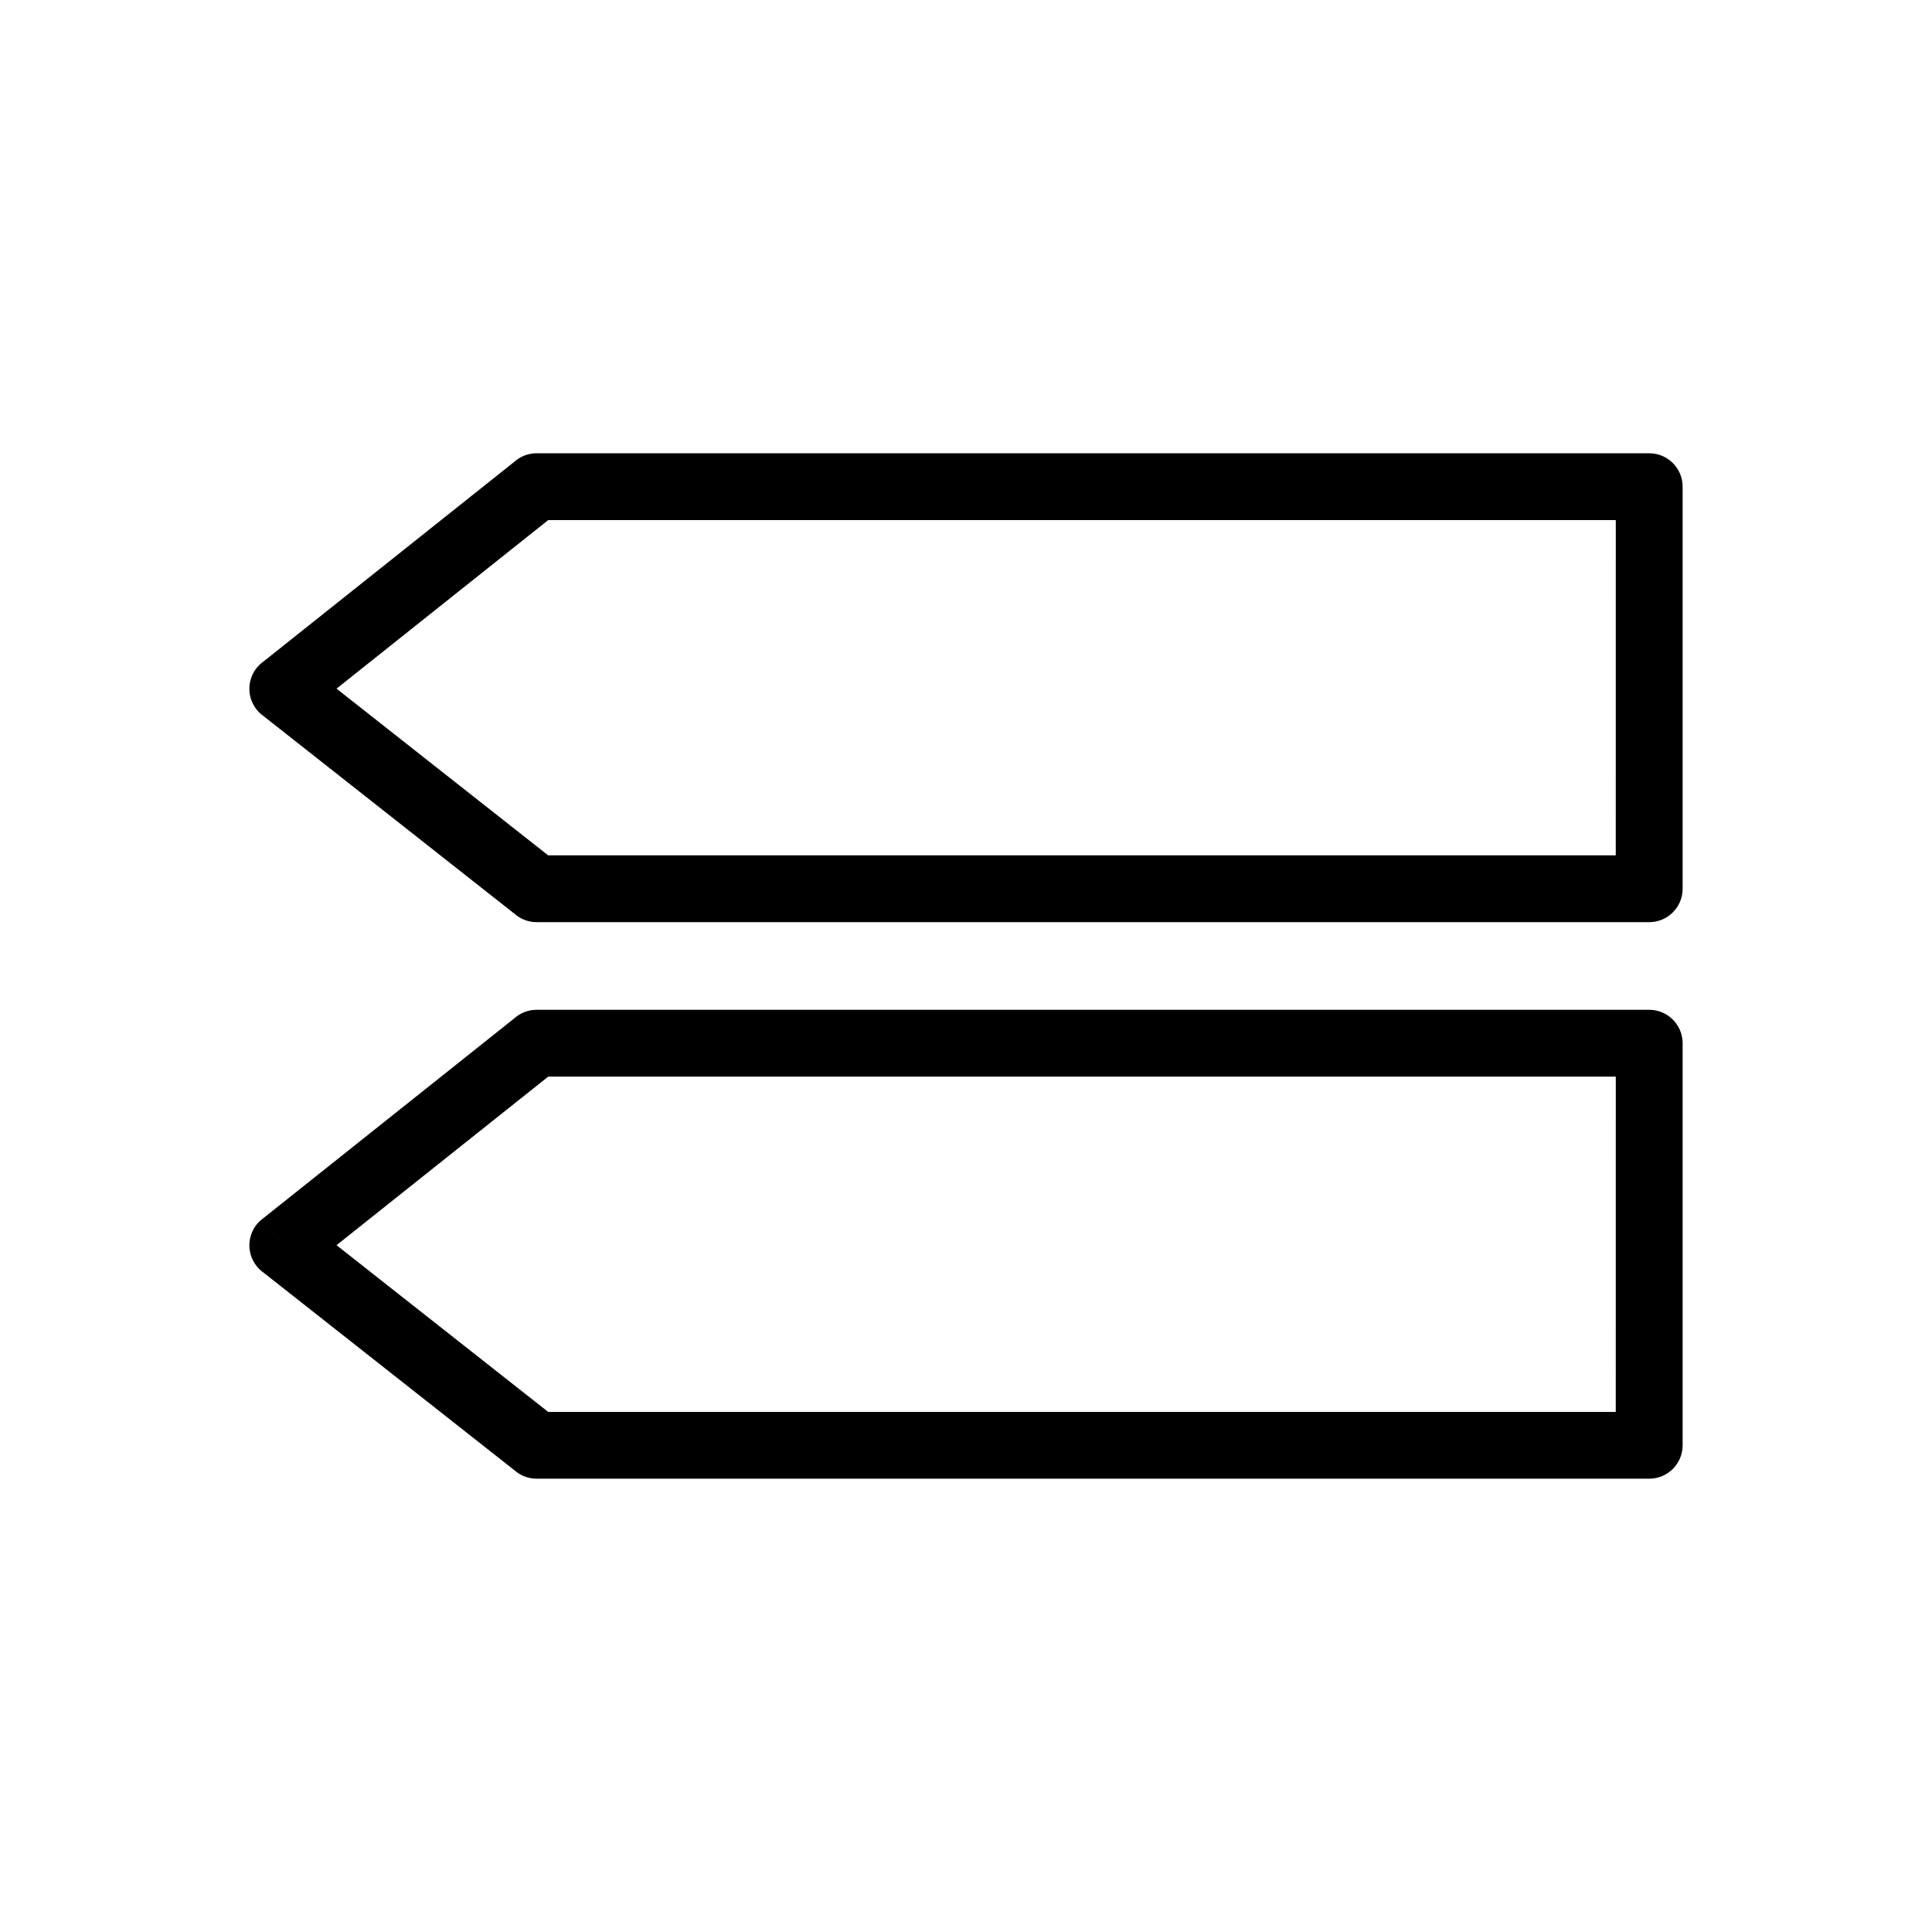
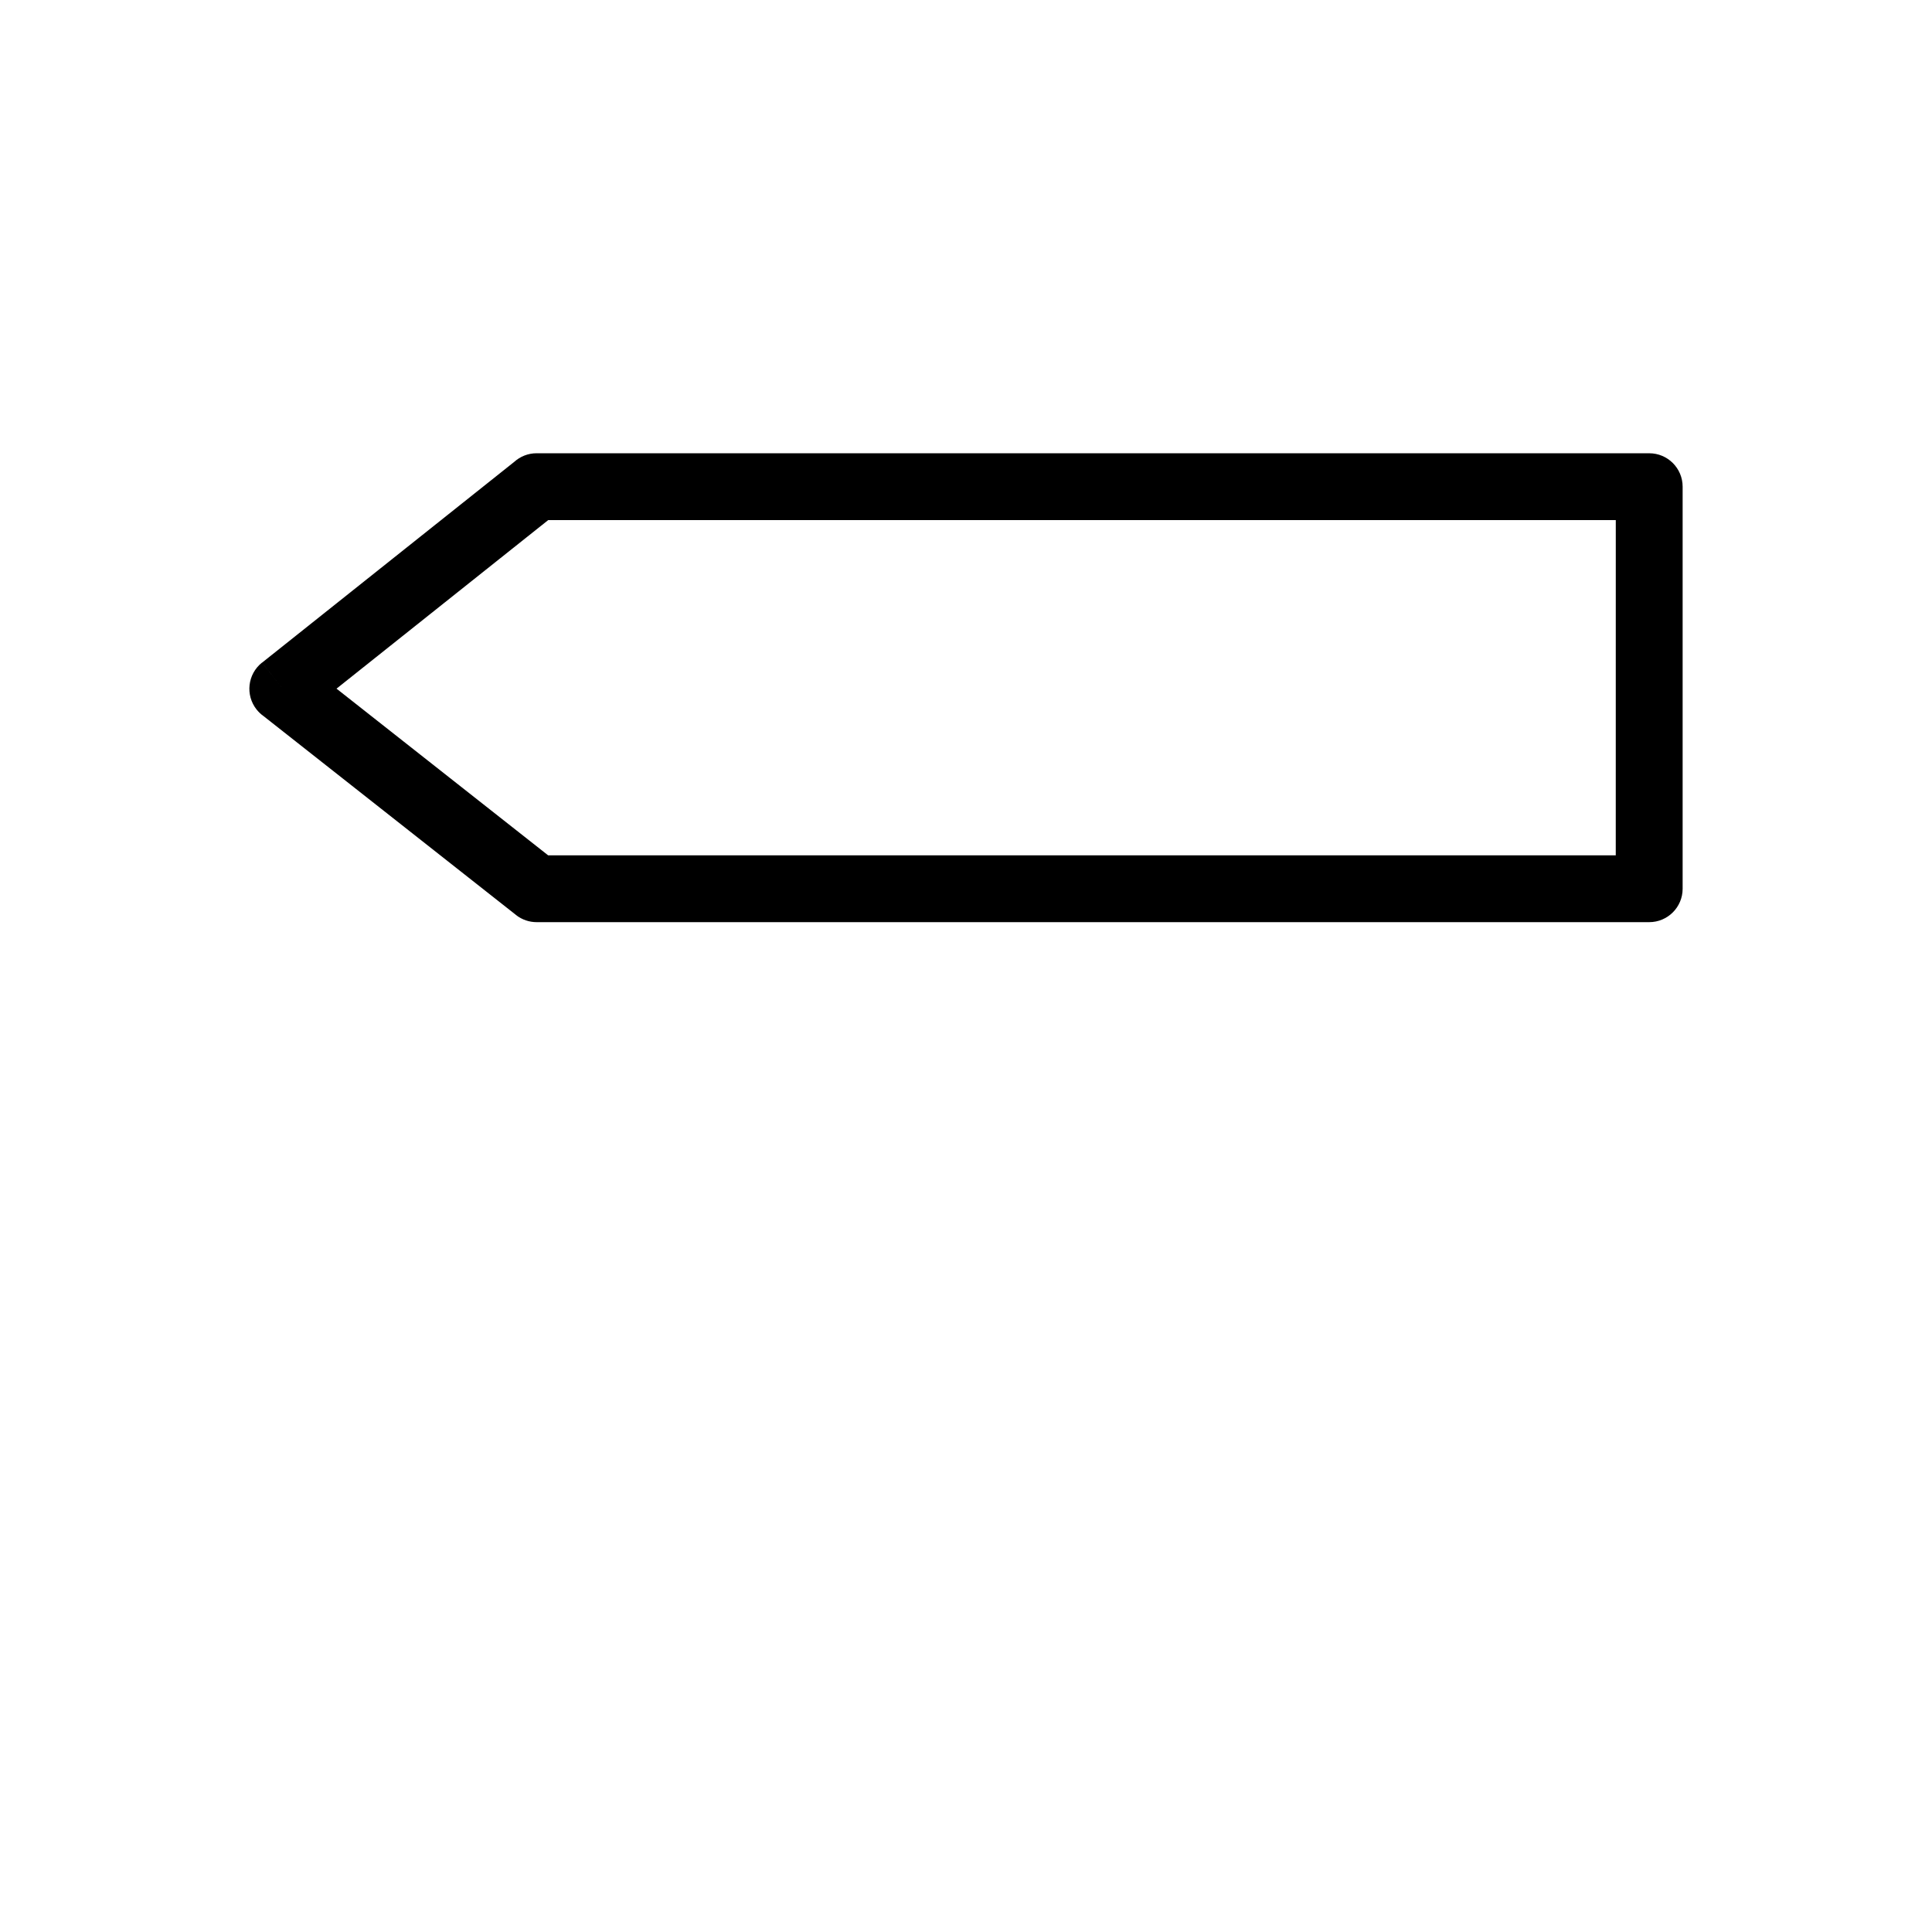
<svg xmlns="http://www.w3.org/2000/svg" fill="#000000" width="800px" height="800px" version="1.1" viewBox="144 144 512 512">
  <g>
-     <path d="m572.2 429.32h-282.92l-56.098 44.668 56.082 44.176h282.93zm-285.98-17.711h294.84c4.891 0 8.855 3.965 8.855 8.855v106.55c0 4.891-3.965 8.855-8.855 8.855h-294.83c-1.922 0.004-3.863-0.617-5.492-1.898l0.008-0.008-66.895-52.695c-0.676-0.477-1.293-1.051-1.836-1.73-3.047-3.828-2.414-9.398 1.41-12.445l5.516 6.93-5.5-6.918 66.84-53.219c1.57-1.418 3.652-2.281 5.934-2.281z" />
    <path d="m572.2 281.83h-282.92l-56.098 44.668 56.082 44.176h282.93zm-285.98-17.711h294.84c4.891 0 8.855 3.965 8.855 8.855v106.55c0 4.891-3.965 8.855-8.855 8.855h-294.83c-1.922 0.004-3.863-0.617-5.492-1.898l0.008-0.008-66.895-52.695c-0.676-0.477-1.293-1.051-1.836-1.73-3.047-3.828-2.414-9.398 1.41-12.445l5.516 6.93-5.5-6.918 66.84-53.219c1.57-1.418 3.652-2.281 5.934-2.281z" />
  </g>
</svg>